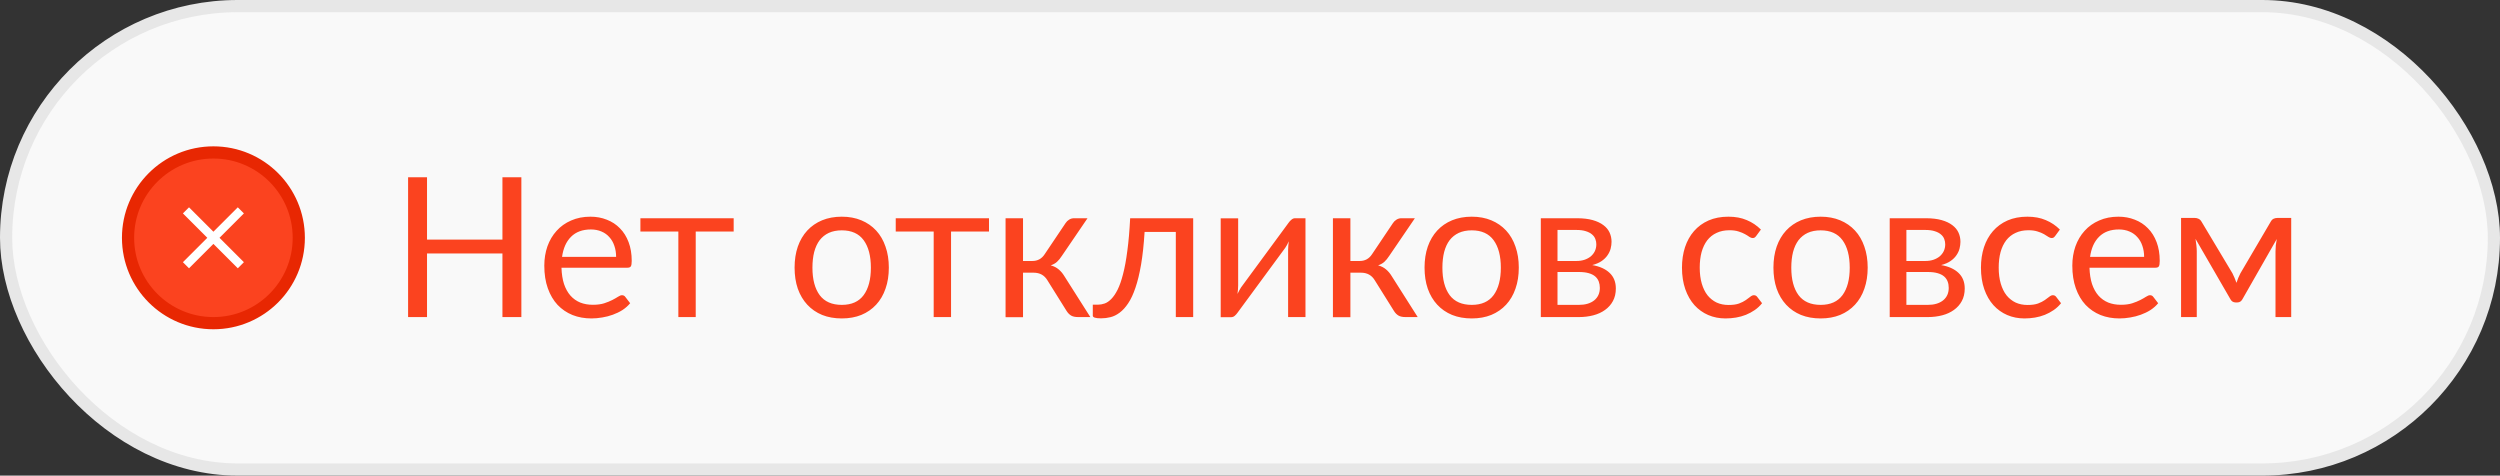
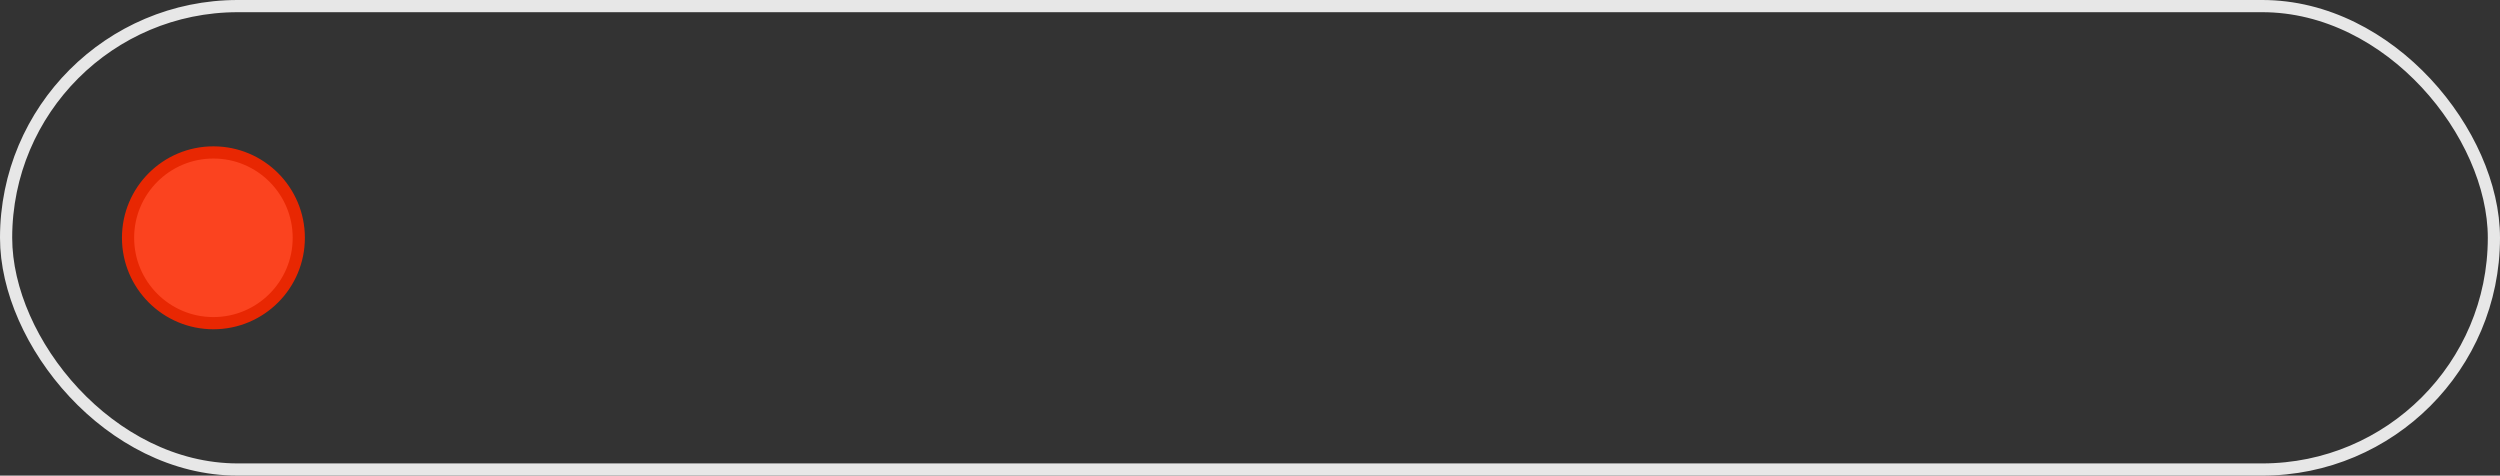
<svg xmlns="http://www.w3.org/2000/svg" width="205" height="39" viewBox="0 0 205 39" fill="none">
  <rect x="0" y="0" width="205" height="39" fill="#333333" stroke="none" />
-   <rect x="0.5" y="0.5" width="204" height="38" rx="19" fill="#F9F9F9" />
  <rect x="0.5" y="0.5" width="204" height="38" rx="19" stroke="#E7E7E7" />
  <circle cx="17.5" cy="19.5" r="7" fill="#FB431F" stroke="#E82702" />
-   <path d="M15.499 22L14.999 21.5L16.999 19.5L14.999 17.5L15.499 17L17.499 19L19.499 17L19.999 17.5L17.999 19.5L19.999 21.5L19.499 22L17.499 20L15.499 22Z" fill="white" />
-   <path d="M42.752 14.536V26H41.2V20.784H35.016V26H33.464V14.536H35.016V19.648H41.2V14.536H42.752ZM50.521 21.064C50.521 20.733 50.473 20.432 50.377 20.16C50.286 19.883 50.15 19.645 49.969 19.448C49.793 19.245 49.577 19.091 49.321 18.984C49.065 18.872 48.774 18.816 48.449 18.816C47.766 18.816 47.225 19.016 46.825 19.416C46.43 19.811 46.185 20.36 46.089 21.064H50.521ZM51.673 24.864C51.497 25.077 51.286 25.264 51.041 25.424C50.795 25.579 50.531 25.707 50.249 25.808C49.971 25.909 49.683 25.984 49.385 26.032C49.086 26.085 48.79 26.112 48.497 26.112C47.937 26.112 47.419 26.019 46.945 25.832C46.475 25.64 46.067 25.363 45.721 25C45.379 24.632 45.113 24.179 44.921 23.64C44.729 23.101 44.633 22.483 44.633 21.784C44.633 21.219 44.718 20.691 44.889 20.2C45.065 19.709 45.315 19.285 45.641 18.928C45.966 18.565 46.363 18.283 46.833 18.08C47.302 17.872 47.83 17.768 48.417 17.768C48.902 17.768 49.35 17.851 49.761 18.016C50.177 18.176 50.534 18.411 50.833 18.72C51.137 19.024 51.374 19.403 51.545 19.856C51.715 20.304 51.801 20.816 51.801 21.392C51.801 21.616 51.777 21.765 51.729 21.84C51.681 21.915 51.59 21.952 51.457 21.952H46.041C46.057 22.464 46.126 22.909 46.249 23.288C46.377 23.667 46.553 23.984 46.777 24.24C47.001 24.491 47.267 24.68 47.577 24.808C47.886 24.931 48.233 24.992 48.617 24.992C48.974 24.992 49.281 24.952 49.537 24.872C49.798 24.787 50.022 24.696 50.209 24.6C50.395 24.504 50.55 24.416 50.673 24.336C50.801 24.251 50.91 24.208 51.001 24.208C51.118 24.208 51.209 24.253 51.273 24.344L51.673 24.864ZM60.161 18.984H57.049V26H55.625V18.984H52.513V17.896H60.161V18.984ZM69.028 17.768C69.62 17.768 70.154 17.867 70.628 18.064C71.103 18.261 71.508 18.541 71.844 18.904C72.18 19.267 72.436 19.707 72.612 20.224C72.794 20.736 72.884 21.309 72.884 21.944C72.884 22.584 72.794 23.16 72.612 23.672C72.436 24.184 72.18 24.621 71.844 24.984C71.508 25.347 71.103 25.627 70.628 25.824C70.154 26.016 69.62 26.112 69.028 26.112C68.431 26.112 67.892 26.016 67.412 25.824C66.938 25.627 66.532 25.347 66.196 24.984C65.86 24.621 65.602 24.184 65.42 23.672C65.244 23.16 65.156 22.584 65.156 21.944C65.156 21.309 65.244 20.736 65.42 20.224C65.602 19.707 65.86 19.267 66.196 18.904C66.532 18.541 66.938 18.261 67.412 18.064C67.892 17.867 68.431 17.768 69.028 17.768ZM69.028 25C69.828 25 70.426 24.733 70.82 24.2C71.215 23.661 71.412 22.912 71.412 21.952C71.412 20.987 71.215 20.235 70.82 19.696C70.426 19.157 69.828 18.888 69.028 18.888C68.623 18.888 68.268 18.957 67.964 19.096C67.666 19.235 67.415 19.435 67.212 19.696C67.015 19.957 66.866 20.28 66.764 20.664C66.668 21.043 66.62 21.472 66.62 21.952C66.62 22.912 66.818 23.661 67.212 24.2C67.612 24.733 68.218 25 69.028 25ZM81.098 18.984H77.986V26H76.562V18.984H73.45V17.896H81.098V18.984ZM87.376 18.296C87.451 18.179 87.549 18.083 87.672 18.008C87.795 17.933 87.925 17.896 88.064 17.896H89.176L87.072 20.984C86.944 21.181 86.811 21.344 86.672 21.472C86.534 21.595 86.363 21.691 86.16 21.76C86.416 21.829 86.632 21.939 86.808 22.088C86.984 22.232 87.141 22.419 87.28 22.648L89.408 26H88.416C88.16 26 87.963 25.957 87.824 25.872C87.686 25.787 87.566 25.664 87.464 25.504L85.888 22.984C85.638 22.568 85.261 22.36 84.76 22.36H83.888V26.008H82.456V17.896H83.888V21.4H84.656C85.083 21.4 85.416 21.219 85.656 20.856L87.376 18.296ZM97.841 26H96.417V19.016H93.857C93.793 20.045 93.697 20.936 93.569 21.688C93.441 22.435 93.287 23.072 93.105 23.6C92.929 24.123 92.729 24.549 92.505 24.88C92.287 25.205 92.055 25.459 91.809 25.64C91.569 25.821 91.319 25.944 91.057 26.008C90.801 26.072 90.545 26.104 90.289 26.104C89.836 26.104 89.609 26.032 89.609 25.888V24.984H90.025C90.207 24.984 90.391 24.952 90.577 24.888C90.764 24.824 90.945 24.701 91.121 24.52C91.303 24.339 91.476 24.085 91.641 23.76C91.807 23.429 91.956 23.003 92.089 22.48C92.228 21.952 92.345 21.315 92.441 20.568C92.543 19.816 92.62 18.925 92.673 17.896H97.841V26ZM107.049 17.896V26H105.625V20.496C105.625 20.389 105.63 20.275 105.641 20.152C105.651 20.029 105.665 19.907 105.681 19.784C105.633 19.891 105.585 19.989 105.537 20.08C105.489 20.171 105.438 20.253 105.385 20.328L101.473 25.648C101.414 25.733 101.339 25.816 101.249 25.896C101.163 25.971 101.067 26.008 100.961 26.008H100.097V17.904H101.529V23.408C101.529 23.509 101.523 23.621 101.513 23.744C101.502 23.861 101.489 23.981 101.473 24.104C101.521 24.003 101.569 23.909 101.617 23.824C101.665 23.733 101.713 23.651 101.761 23.576L105.673 18.256C105.731 18.171 105.806 18.091 105.897 18.016C105.987 17.936 106.086 17.896 106.193 17.896H107.049ZM114.22 18.296C114.295 18.179 114.393 18.083 114.516 18.008C114.639 17.933 114.769 17.896 114.908 17.896H116.02L113.916 20.984C113.788 21.181 113.655 21.344 113.516 21.472C113.377 21.595 113.207 21.691 113.004 21.76C113.26 21.829 113.476 21.939 113.652 22.088C113.828 22.232 113.985 22.419 114.124 22.648L116.252 26H115.26C115.004 26 114.807 25.957 114.668 25.872C114.529 25.787 114.409 25.664 114.308 25.504L112.732 22.984C112.481 22.568 112.105 22.36 111.604 22.36H110.732V26.008H109.3V17.896H110.732V21.4H111.5C111.927 21.4 112.26 21.219 112.5 20.856L114.22 18.296ZM120.685 17.768C121.277 17.768 121.81 17.867 122.285 18.064C122.759 18.261 123.165 18.541 123.501 18.904C123.837 19.267 124.093 19.707 124.269 20.224C124.45 20.736 124.541 21.309 124.541 21.944C124.541 22.584 124.45 23.16 124.269 23.672C124.093 24.184 123.837 24.621 123.501 24.984C123.165 25.347 122.759 25.627 122.285 25.824C121.81 26.016 121.277 26.112 120.685 26.112C120.087 26.112 119.549 26.016 119.069 25.824C118.594 25.627 118.189 25.347 117.853 24.984C117.517 24.621 117.258 24.184 117.077 23.672C116.901 23.16 116.813 22.584 116.813 21.944C116.813 21.309 116.901 20.736 117.077 20.224C117.258 19.707 117.517 19.267 117.853 18.904C118.189 18.541 118.594 18.261 119.069 18.064C119.549 17.867 120.087 17.768 120.685 17.768ZM120.685 25C121.485 25 122.082 24.733 122.477 24.2C122.871 23.661 123.069 22.912 123.069 21.952C123.069 20.987 122.871 20.235 122.477 19.696C122.082 19.157 121.485 18.888 120.685 18.888C120.279 18.888 119.925 18.957 119.621 19.096C119.322 19.235 119.071 19.435 118.869 19.696C118.671 19.957 118.522 20.28 118.421 20.664C118.325 21.043 118.277 21.472 118.277 21.952C118.277 22.912 118.474 23.661 118.869 24.2C119.269 24.733 119.874 25 120.685 25ZM129.459 25C129.992 25 130.413 24.877 130.723 24.632C131.032 24.381 131.187 24.04 131.187 23.608C131.187 23.416 131.157 23.243 131.099 23.088C131.04 22.928 130.944 22.789 130.811 22.672C130.677 22.555 130.499 22.464 130.275 22.4C130.056 22.336 129.787 22.304 129.467 22.304H127.715V25H129.459ZM127.715 18.856V21.4H129.275C129.509 21.4 129.725 21.368 129.923 21.304C130.125 21.235 130.299 21.141 130.443 21.024C130.587 20.901 130.699 20.757 130.779 20.592C130.859 20.421 130.899 20.235 130.899 20.032C130.899 19.883 130.872 19.739 130.819 19.6C130.765 19.456 130.675 19.331 130.547 19.224C130.419 19.112 130.251 19.024 130.043 18.96C129.835 18.891 129.579 18.856 129.275 18.856H127.715ZM129.315 17.896C129.816 17.896 130.245 17.947 130.603 18.048C130.96 18.149 131.253 18.288 131.483 18.464C131.712 18.635 131.88 18.837 131.987 19.072C132.093 19.307 132.147 19.557 132.147 19.824C132.147 20 132.123 20.184 132.075 20.376C132.027 20.568 131.941 20.752 131.819 20.928C131.701 21.104 131.539 21.264 131.331 21.408C131.128 21.547 130.872 21.656 130.563 21.736C131.181 21.843 131.659 22.059 131.995 22.384C132.331 22.704 132.499 23.128 132.499 23.656C132.499 24.051 132.419 24.395 132.259 24.688C132.104 24.976 131.888 25.219 131.611 25.416C131.339 25.613 131.019 25.76 130.651 25.856C130.283 25.952 129.888 26 129.467 26H126.347V17.896H129.315ZM144.018 19.336C143.975 19.395 143.933 19.44 143.89 19.472C143.847 19.504 143.789 19.52 143.714 19.52C143.634 19.52 143.546 19.488 143.45 19.424C143.354 19.355 143.234 19.28 143.09 19.2C142.951 19.12 142.778 19.048 142.57 18.984C142.367 18.915 142.117 18.88 141.818 18.88C141.418 18.88 141.066 18.952 140.762 19.096C140.458 19.235 140.202 19.437 139.994 19.704C139.791 19.971 139.637 20.293 139.53 20.672C139.429 21.051 139.378 21.475 139.378 21.944C139.378 22.435 139.434 22.872 139.546 23.256C139.658 23.635 139.815 23.955 140.018 24.216C140.226 24.472 140.474 24.669 140.762 24.808C141.055 24.941 141.383 25.008 141.746 25.008C142.093 25.008 142.378 24.968 142.602 24.888C142.826 24.803 143.01 24.709 143.154 24.608C143.303 24.507 143.426 24.416 143.522 24.336C143.623 24.251 143.722 24.208 143.818 24.208C143.935 24.208 144.026 24.253 144.09 24.344L144.49 24.864C144.314 25.083 144.114 25.269 143.89 25.424C143.666 25.579 143.423 25.709 143.162 25.816C142.906 25.917 142.637 25.992 142.354 26.04C142.071 26.088 141.783 26.112 141.49 26.112C140.983 26.112 140.511 26.019 140.074 25.832C139.642 25.645 139.266 25.376 138.946 25.024C138.626 24.667 138.375 24.229 138.194 23.712C138.013 23.195 137.922 22.605 137.922 21.944C137.922 21.341 138.005 20.784 138.17 20.272C138.341 19.76 138.586 19.32 138.906 18.952C139.231 18.579 139.629 18.288 140.098 18.08C140.573 17.872 141.117 17.768 141.73 17.768C142.301 17.768 142.802 17.861 143.234 18.048C143.671 18.229 144.058 18.488 144.394 18.824L144.018 19.336ZM149.294 17.768C149.886 17.768 150.419 17.867 150.894 18.064C151.369 18.261 151.774 18.541 152.11 18.904C152.446 19.267 152.702 19.707 152.878 20.224C153.059 20.736 153.15 21.309 153.15 21.944C153.15 22.584 153.059 23.16 152.878 23.672C152.702 24.184 152.446 24.621 152.11 24.984C151.774 25.347 151.369 25.627 150.894 25.824C150.419 26.016 149.886 26.112 149.294 26.112C148.697 26.112 148.158 26.016 147.678 25.824C147.203 25.627 146.798 25.347 146.462 24.984C146.126 24.621 145.867 24.184 145.686 23.672C145.51 23.16 145.422 22.584 145.422 21.944C145.422 21.309 145.51 20.736 145.686 20.224C145.867 19.707 146.126 19.267 146.462 18.904C146.798 18.541 147.203 18.261 147.678 18.064C148.158 17.867 148.697 17.768 149.294 17.768ZM149.294 25C150.094 25 150.691 24.733 151.086 24.2C151.481 23.661 151.678 22.912 151.678 21.952C151.678 20.987 151.481 20.235 151.086 19.696C150.691 19.157 150.094 18.888 149.294 18.888C148.889 18.888 148.534 18.957 148.23 19.096C147.931 19.235 147.681 19.435 147.478 19.696C147.281 19.957 147.131 20.28 147.03 20.664C146.934 21.043 146.886 21.472 146.886 21.952C146.886 22.912 147.083 23.661 147.478 24.2C147.878 24.733 148.483 25 149.294 25ZM158.068 25C158.601 25 159.023 24.877 159.332 24.632C159.641 24.381 159.796 24.04 159.796 23.608C159.796 23.416 159.767 23.243 159.708 23.088C159.649 22.928 159.553 22.789 159.42 22.672C159.287 22.555 159.108 22.464 158.884 22.4C158.665 22.336 158.396 22.304 158.076 22.304H156.324V25H158.068ZM156.324 18.856V21.4H157.884C158.119 21.4 158.335 21.368 158.532 21.304C158.735 21.235 158.908 21.141 159.052 21.024C159.196 20.901 159.308 20.757 159.388 20.592C159.468 20.421 159.508 20.235 159.508 20.032C159.508 19.883 159.481 19.739 159.428 19.6C159.375 19.456 159.284 19.331 159.156 19.224C159.028 19.112 158.86 19.024 158.652 18.96C158.444 18.891 158.188 18.856 157.884 18.856H156.324ZM157.924 17.896C158.425 17.896 158.855 17.947 159.212 18.048C159.569 18.149 159.863 18.288 160.092 18.464C160.321 18.635 160.489 18.837 160.596 19.072C160.703 19.307 160.756 19.557 160.756 19.824C160.756 20 160.732 20.184 160.684 20.376C160.636 20.568 160.551 20.752 160.428 20.928C160.311 21.104 160.148 21.264 159.94 21.408C159.737 21.547 159.481 21.656 159.172 21.736C159.791 21.843 160.268 22.059 160.604 22.384C160.94 22.704 161.108 23.128 161.108 23.656C161.108 24.051 161.028 24.395 160.868 24.688C160.713 24.976 160.497 25.219 160.22 25.416C159.948 25.613 159.628 25.76 159.26 25.856C158.892 25.952 158.497 26 158.076 26H154.956V17.896H157.924ZM168.534 19.336C168.491 19.395 168.448 19.44 168.406 19.472C168.363 19.504 168.304 19.52 168.23 19.52C168.15 19.52 168.062 19.488 167.966 19.424C167.87 19.355 167.75 19.28 167.606 19.2C167.467 19.12 167.294 19.048 167.086 18.984C166.883 18.915 166.632 18.88 166.334 18.88C165.934 18.88 165.582 18.952 165.278 19.096C164.974 19.235 164.718 19.437 164.51 19.704C164.307 19.971 164.152 20.293 164.046 20.672C163.944 21.051 163.894 21.475 163.894 21.944C163.894 22.435 163.95 22.872 164.062 23.256C164.174 23.635 164.331 23.955 164.534 24.216C164.742 24.472 164.99 24.669 165.278 24.808C165.571 24.941 165.899 25.008 166.262 25.008C166.608 25.008 166.894 24.968 167.118 24.888C167.342 24.803 167.526 24.709 167.67 24.608C167.819 24.507 167.942 24.416 168.038 24.336C168.139 24.251 168.238 24.208 168.334 24.208C168.451 24.208 168.542 24.253 168.606 24.344L169.006 24.864C168.83 25.083 168.63 25.269 168.406 25.424C168.182 25.579 167.939 25.709 167.678 25.816C167.422 25.917 167.152 25.992 166.87 26.04C166.587 26.088 166.299 26.112 166.006 26.112C165.499 26.112 165.027 26.019 164.59 25.832C164.158 25.645 163.782 25.376 163.462 25.024C163.142 24.667 162.891 24.229 162.71 23.712C162.528 23.195 162.438 22.605 162.438 21.944C162.438 21.341 162.52 20.784 162.686 20.272C162.856 19.76 163.102 19.32 163.422 18.952C163.747 18.579 164.144 18.288 164.614 18.08C165.088 17.872 165.632 17.768 166.246 17.768C166.816 17.768 167.318 17.861 167.75 18.048C168.187 18.229 168.574 18.488 168.91 18.824L168.534 19.336ZM175.818 21.064C175.818 20.733 175.77 20.432 175.674 20.16C175.583 19.883 175.447 19.645 175.266 19.448C175.09 19.245 174.874 19.091 174.618 18.984C174.362 18.872 174.071 18.816 173.746 18.816C173.063 18.816 172.522 19.016 172.122 19.416C171.727 19.811 171.482 20.36 171.386 21.064H175.818ZM176.97 24.864C176.794 25.077 176.583 25.264 176.338 25.424C176.092 25.579 175.828 25.707 175.546 25.808C175.268 25.909 174.98 25.984 174.682 26.032C174.383 26.085 174.087 26.112 173.794 26.112C173.234 26.112 172.716 26.019 172.242 25.832C171.772 25.64 171.364 25.363 171.018 25C170.676 24.632 170.41 24.179 170.218 23.64C170.026 23.101 169.93 22.483 169.93 21.784C169.93 21.219 170.015 20.691 170.186 20.2C170.362 19.709 170.612 19.285 170.938 18.928C171.263 18.565 171.66 18.283 172.13 18.08C172.599 17.872 173.127 17.768 173.714 17.768C174.199 17.768 174.647 17.851 175.058 18.016C175.474 18.176 175.831 18.411 176.13 18.72C176.434 19.024 176.671 19.403 176.842 19.856C177.012 20.304 177.098 20.816 177.098 21.392C177.098 21.616 177.074 21.765 177.026 21.84C176.978 21.915 176.887 21.952 176.754 21.952H171.338C171.354 22.464 171.423 22.909 171.546 23.288C171.674 23.667 171.85 23.984 172.074 24.24C172.298 24.491 172.564 24.68 172.874 24.808C173.183 24.931 173.53 24.992 173.914 24.992C174.271 24.992 174.578 24.952 174.834 24.872C175.095 24.787 175.319 24.696 175.506 24.6C175.692 24.504 175.847 24.416 175.97 24.336C176.098 24.251 176.207 24.208 176.298 24.208C176.415 24.208 176.506 24.253 176.57 24.344L176.97 24.864ZM187.879 17.872V26H186.591V20.616C186.591 20.467 186.599 20.301 186.615 20.12C186.636 19.933 186.663 19.76 186.695 19.6L183.879 24.536C183.836 24.616 183.78 24.68 183.711 24.728C183.641 24.776 183.561 24.8 183.471 24.8H183.311C183.22 24.8 183.137 24.776 183.063 24.728C182.993 24.68 182.937 24.616 182.895 24.536L180.031 19.584C180.057 19.744 180.081 19.92 180.103 20.112C180.124 20.299 180.135 20.467 180.135 20.616V26H178.847V17.872H179.991C180.092 17.872 180.191 17.896 180.287 17.944C180.383 17.987 180.465 18.069 180.535 18.192L183.063 22.416C183.185 22.661 183.295 22.92 183.391 23.192C183.481 22.909 183.588 22.651 183.711 22.416L186.191 18.192C186.26 18.064 186.343 17.979 186.439 17.936C186.535 17.893 186.633 17.872 186.735 17.872H187.879Z" fill="#FB431F" />
</svg>